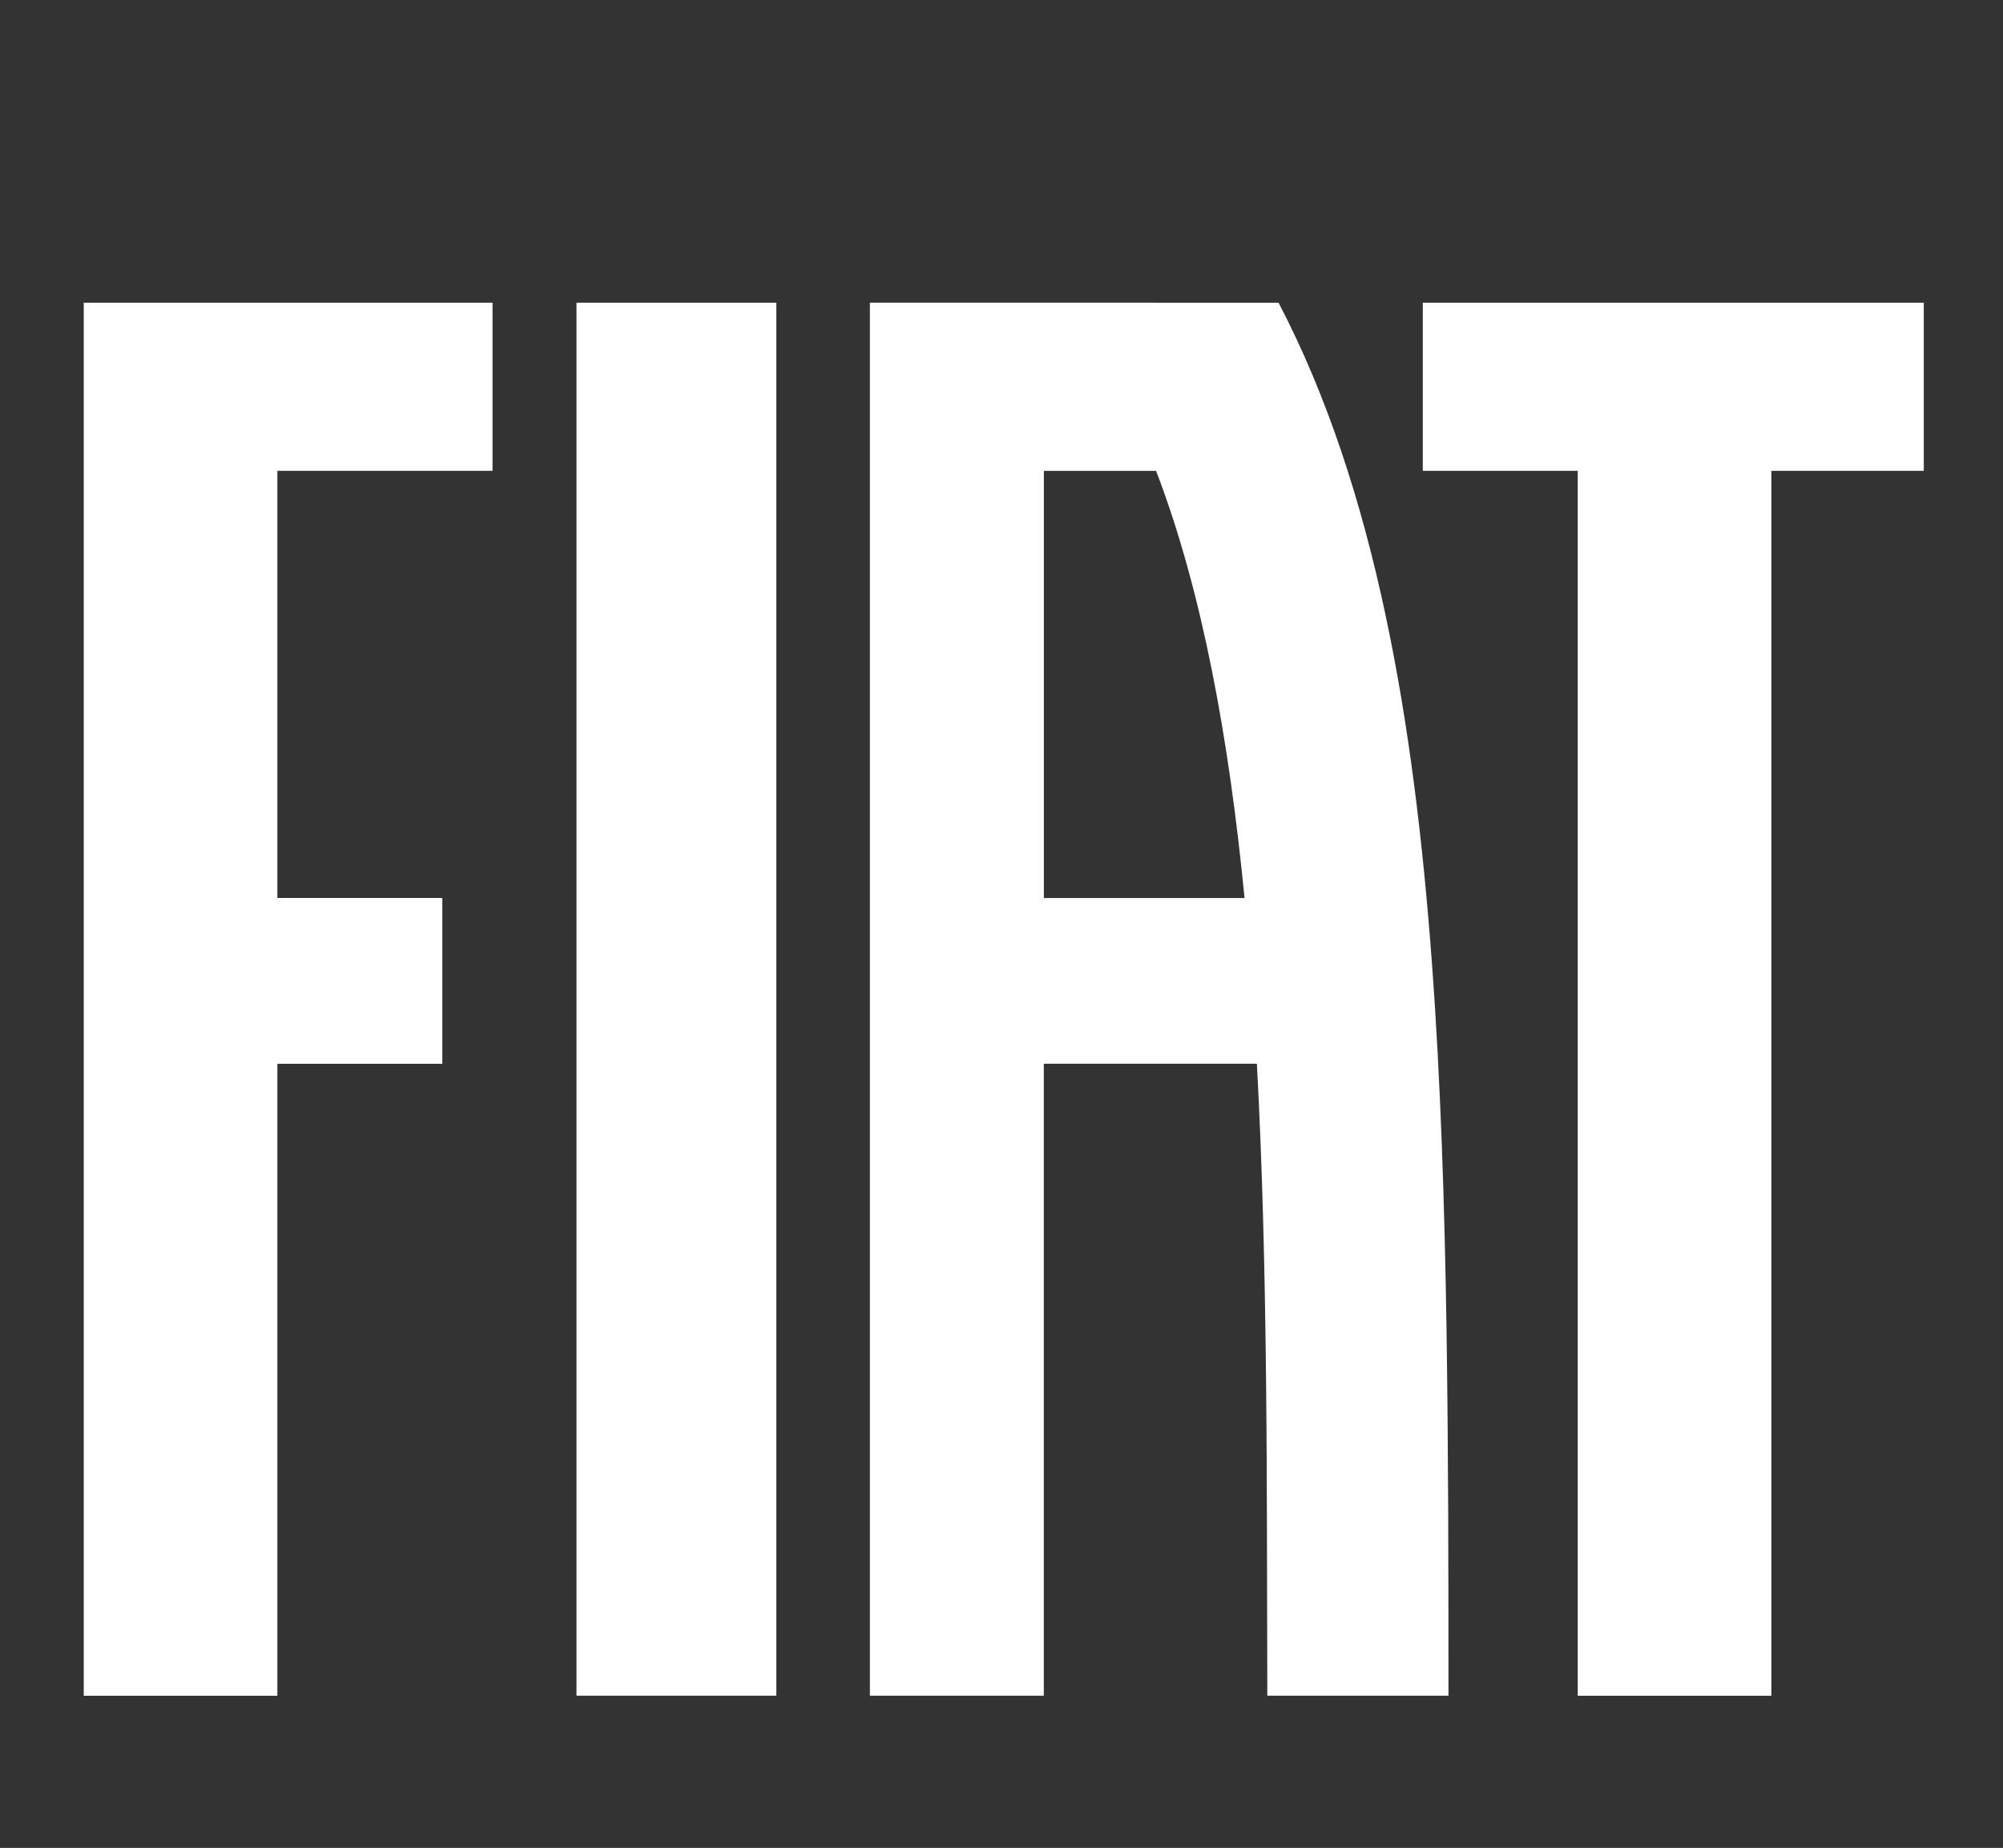
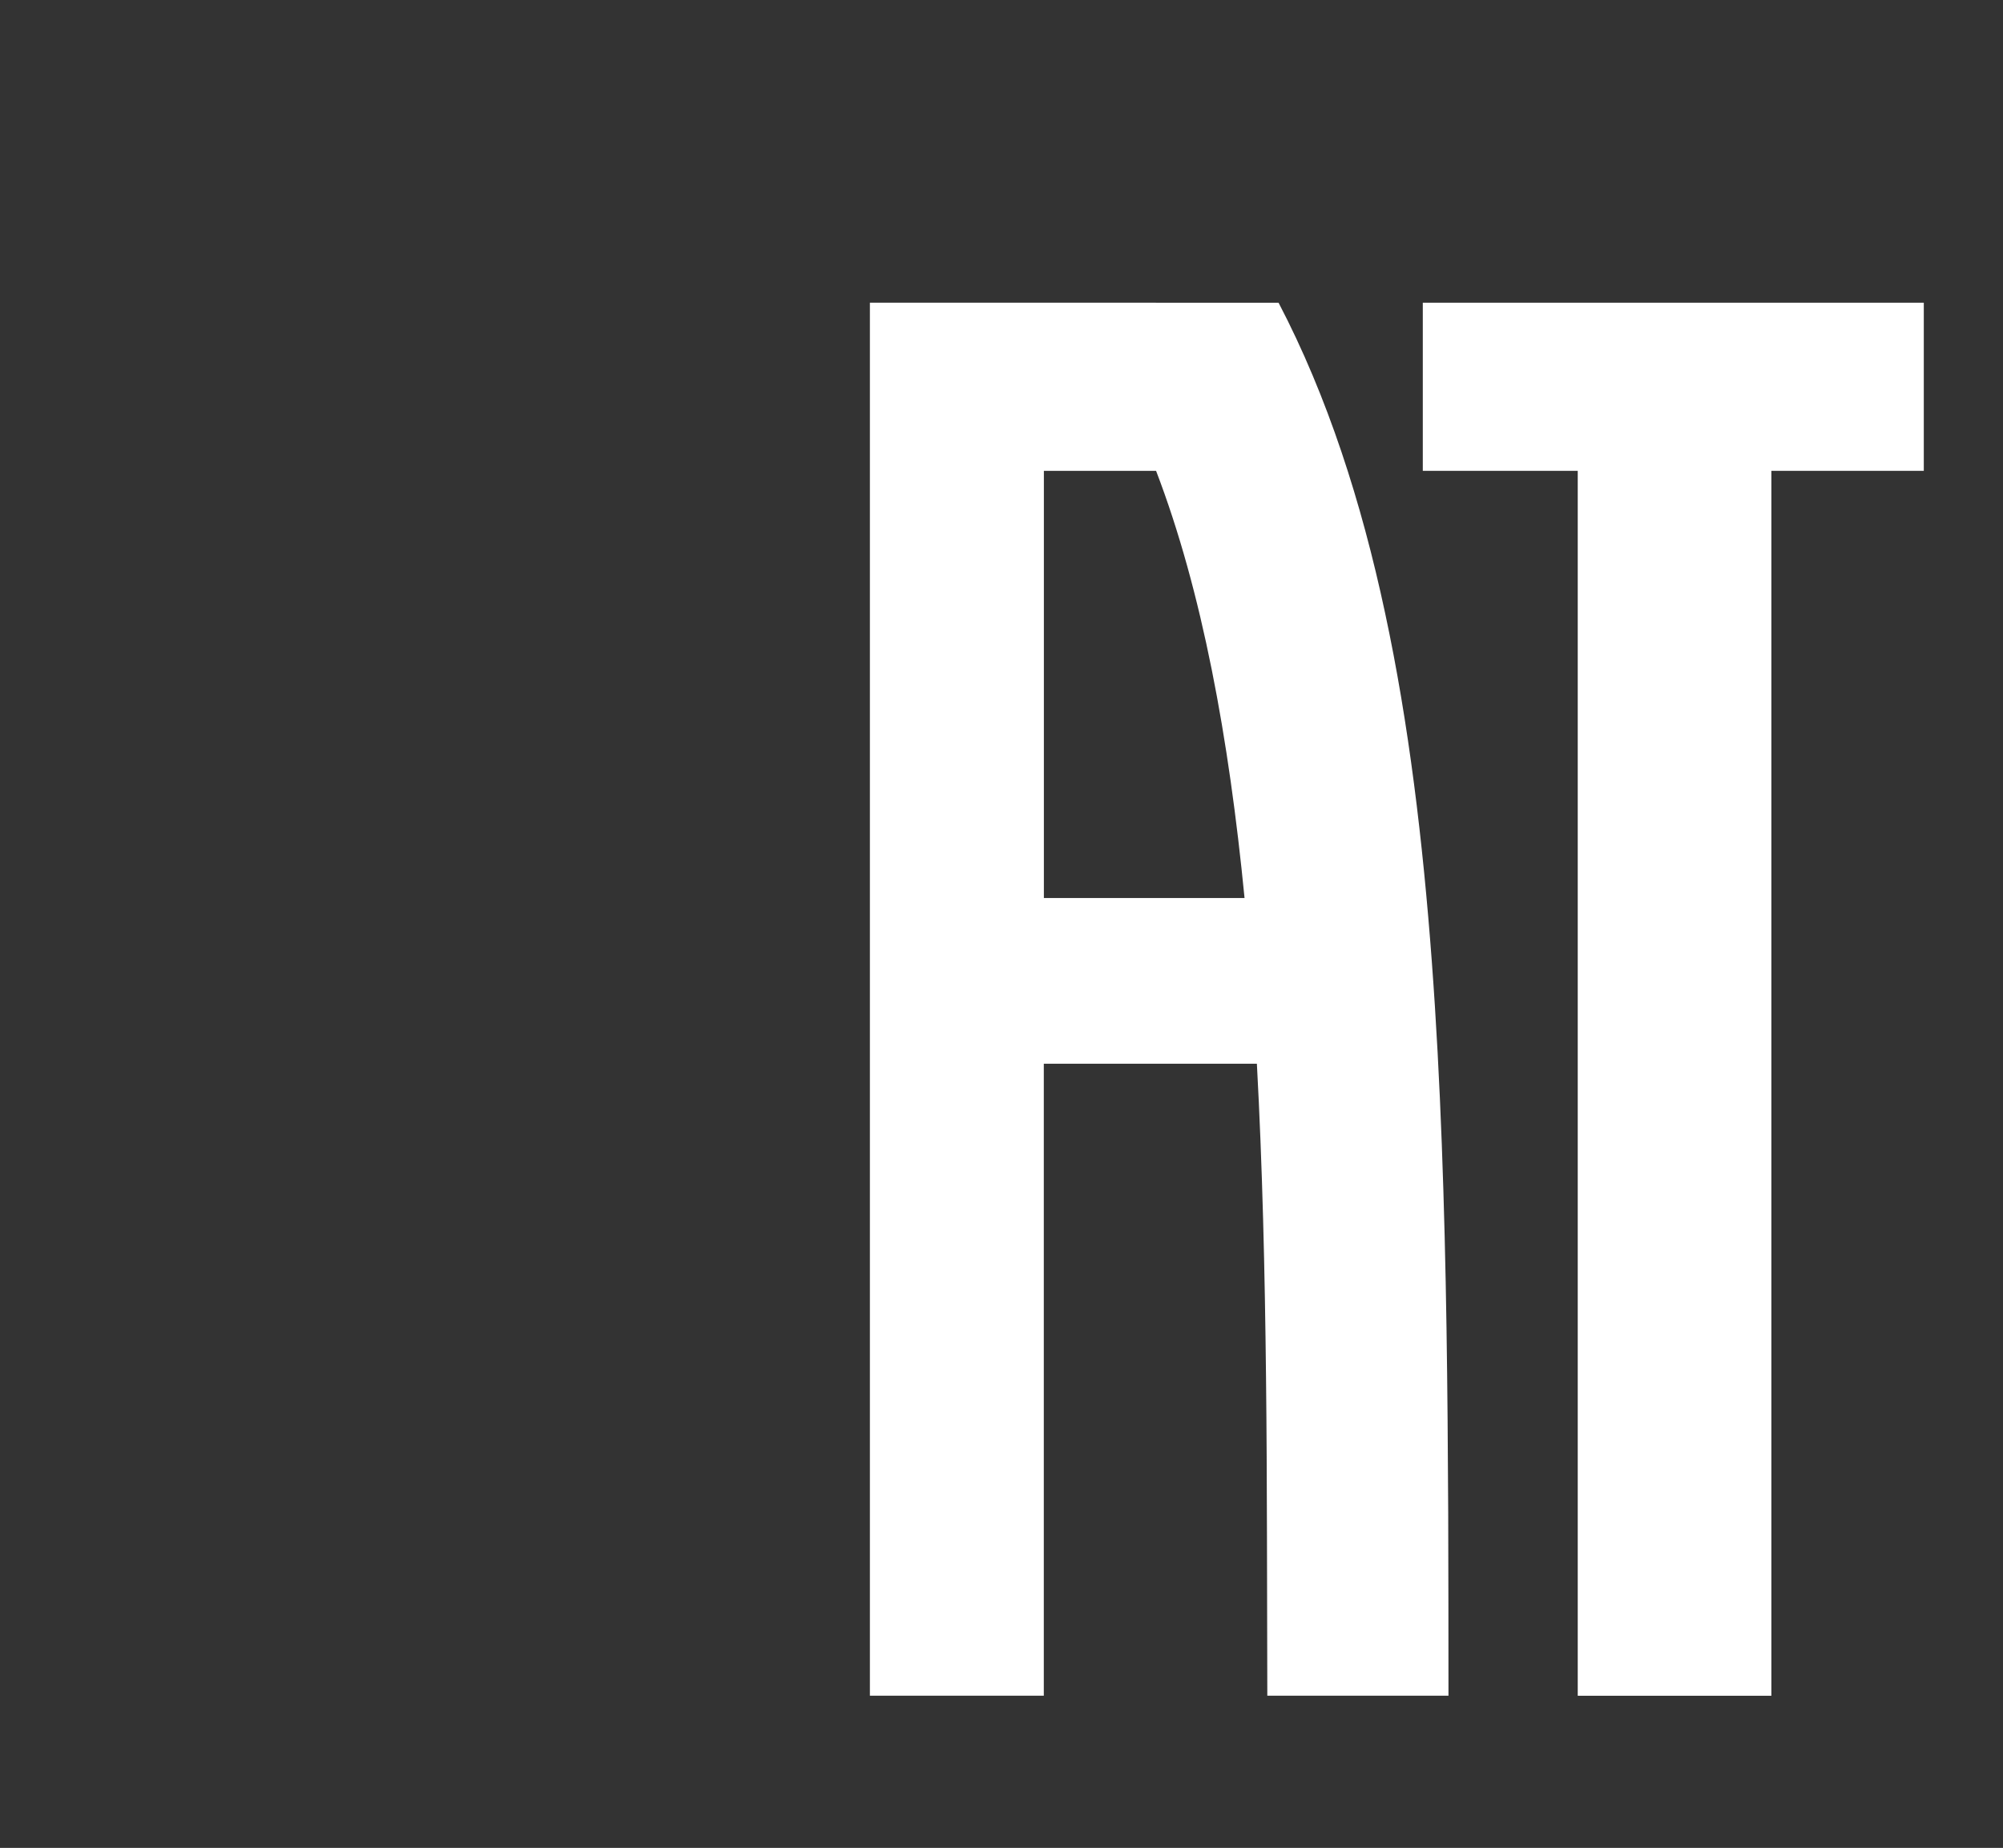
<svg xmlns="http://www.w3.org/2000/svg" version="1.1" id="V_Solid" x="0px" y="0px" viewBox="0 0 2956.5 2728.1" style="enable-background:new 0 0 2956.5 2728.1;" xml:space="preserve">
  <rect x="0" y="0" width="2956.5" height="2728.1" fill="#333333" stroke="none" />
  <style type="text/css">
	.st0{fill:#FFFFFF;}
</style>
-   <rect x="850.9" y="446.9" class="st0" width="295" height="2056.5" />
  <polygon class="st0" points="2100.1,446.9 2100.1,695.1 2328.8,695.1 2328.8,2503.5 2614.6,2503.5 2614.6,695.1 2839.6,695.1   2839.6,446.9 " />
-   <polygon class="st0" points="123.6,446.9 123.6,2503.5 409.4,2503.5 409.4,1570.5 652.9,1570.5 652.9,1325.7 409.4,1325.7   409.4,695.1 727,695.1 727,446.9 " />
  <g>
    <g>
-       <path class="st0" d="M2137.6,2233.2c-0.4-90.2-1.1-182.1-2.5-272.6c-1.4-90.7-3.6-182.1-7-272.3c-3.4-90.2-8.1-180.4-14.7-268.9    c-6.6-88.6-15.1-176.5-26.3-262.4c-11.2-85.9-25.1-170.3-42.7-252.2c-17.5-81.9-38.7-161.6-64.5-238.1    c-25.8-76.5-56.3-150.1-92.7-219.8H1284v2056.5h256.7v-933h314.5c8.2,150.7,11.8,306.6,13.5,463.1c0.9,78.3,1.2,156.9,1.4,235.4    c0.2,78.4,0.3,156.8,0.5,234.5H2138c0-44.7,0-89.6-0.1-134.7C2137.9,2323.7,2137.8,2278.5,2137.6,2233.2 M1540.8,1325.7V695.1    h165.6c68.2,177.9,107.6,395.5,130.6,630.7H1540.8z" />
+       <path class="st0" d="M2137.6,2233.2c-0.4-90.2-1.1-182.1-2.5-272.6c-1.4-90.7-3.6-182.1-7-272.3c-3.4-90.2-8.1-180.4-14.7-268.9    c-6.6-88.6-15.1-176.5-26.3-262.4c-11.2-85.9-25.1-170.3-42.7-252.2c-17.5-81.9-38.7-161.6-64.5-238.1    c-25.8-76.5-56.3-150.1-92.7-219.8H1284v2056.5h256.7v-933h314.5c8.2,150.7,11.8,306.6,13.5,463.1c0.9,78.3,1.2,156.9,1.4,235.4    c0.2,78.4,0.3,156.8,0.5,234.5H2138c0-44.7,0-89.6-0.1-134.7M1540.8,1325.7V695.1    h165.6c68.2,177.9,107.6,395.5,130.6,630.7H1540.8z" />
    </g>
  </g>
</svg>